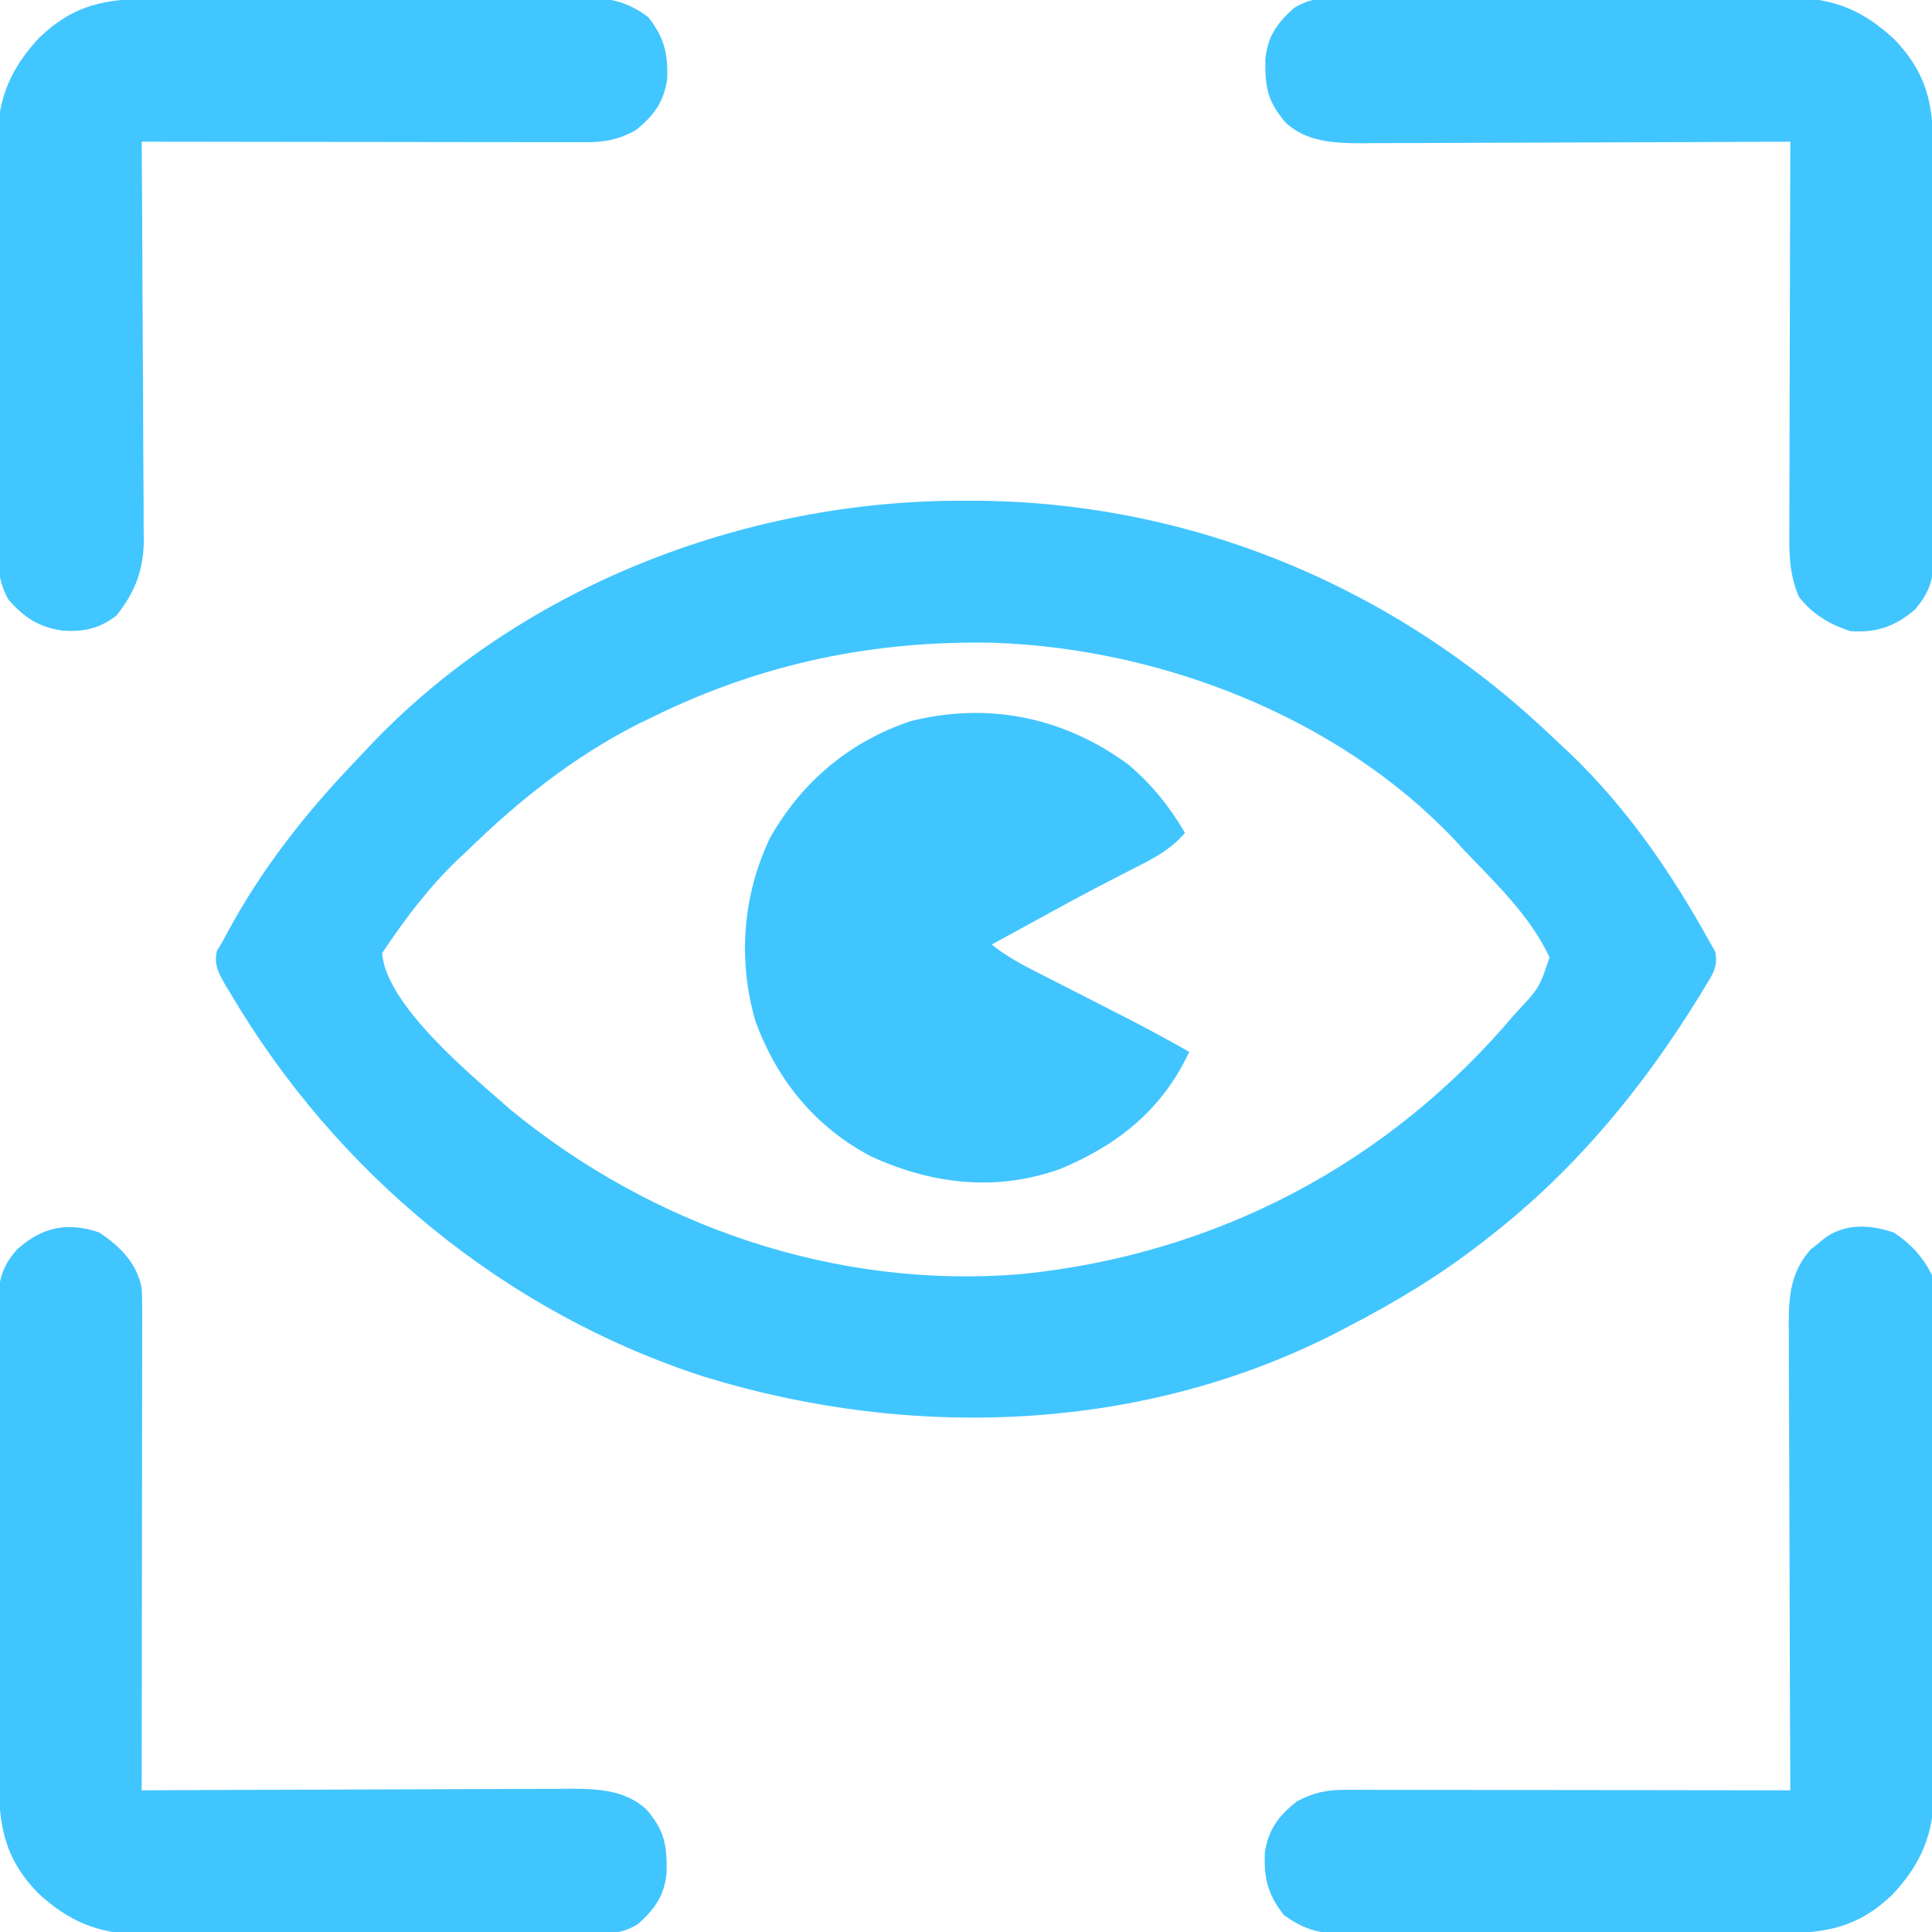
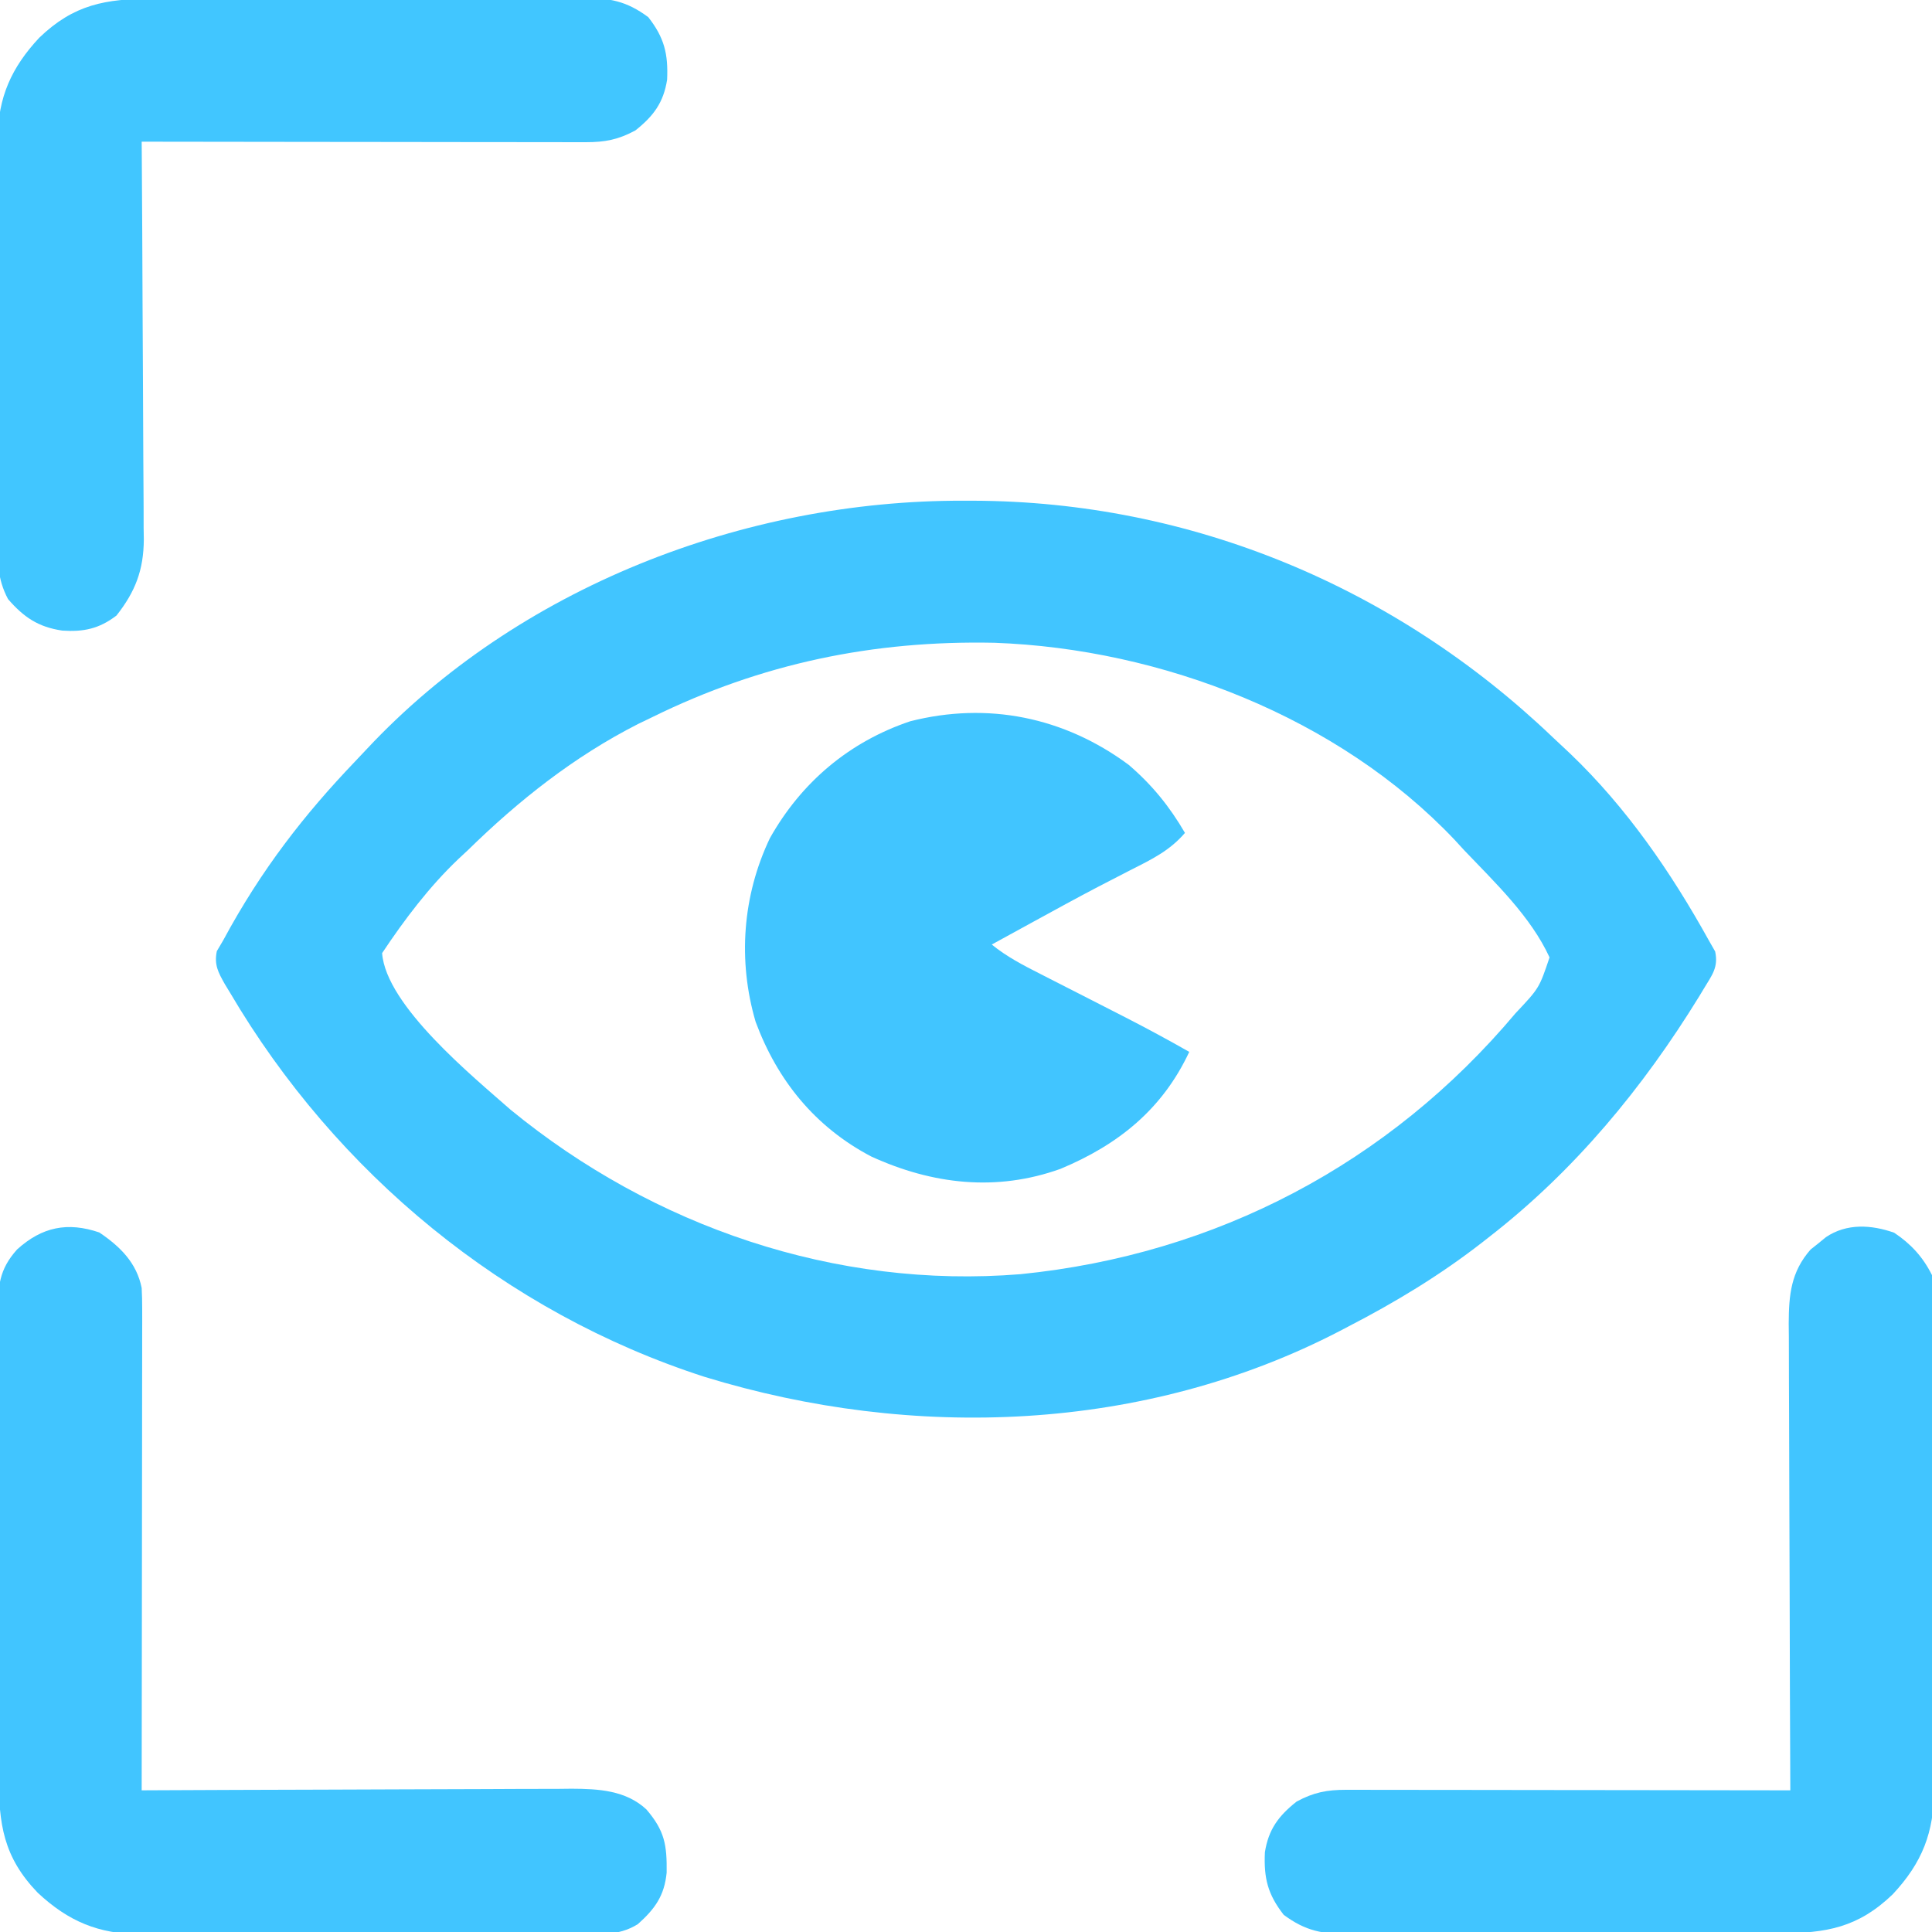
<svg xmlns="http://www.w3.org/2000/svg" width="450" height="450">
-   <path d="M0 0 C0.782 0.001 1.563 0.001 2.368 0.002 C53.028 0.163 100.64 20.093 137.193 55.01 C138.572 56.324 139.967 57.622 141.363 58.918 C154.482 71.467 164.846 86.543 173.625 102.375 C174.119 103.241 174.612 104.108 175.121 105 C175.901 108.678 174.412 110.461 172.5 113.625 C172.137 114.227 171.773 114.829 171.399 115.449 C158.306 136.748 142.408 155.988 122.625 171.375 C122.076 171.806 121.527 172.236 120.961 172.68 C111.092 180.371 100.733 186.635 89.625 192.375 C89.007 192.7 88.389 193.024 87.753 193.358 C42.2 217.032 -11.757 218.944 -60.226 204.084 C-106.764 189.081 -146.103 156.579 -170.812 114.562 C-171.208 113.911 -171.604 113.26 -172.012 112.589 C-173.562 109.836 -174.519 108.083 -173.875 104.922 C-173.38 104.081 -172.885 103.241 -172.375 102.375 C-172.065 101.797 -171.755 101.218 -171.436 100.622 C-163.449 85.794 -153.372 72.983 -141.771 60.838 C-140.841 59.864 -139.917 58.884 -138.999 57.9 C-103.756 20.198 -51.128 -0.135 0 0 Z M-72.375 50.375 C-73.5 50.918 -74.626 51.46 -75.785 52.02 C-90.641 59.586 -103.513 69.763 -115.375 81.375 C-116.11 82.059 -116.845 82.744 -117.602 83.449 C-124.414 89.922 -130.171 97.568 -135.375 105.375 C-134.467 117.652 -114.063 134.251 -105.457 141.848 C-72.239 169.087 -29.707 183.67 13.351 180.152 C58.867 175.589 99.173 154.418 128.625 119.375 C134.139 113.524 134.139 113.524 136.543 106.371 C132.146 96.811 123.814 88.917 116.625 81.375 C115.919 80.604 115.212 79.833 114.484 79.039 C87.422 50.428 46.151 34.488 7.25 33.09 C-21.007 32.502 -46.991 37.907 -72.375 50.375 Z " fill="#41C5FF" transform="translate(224.375,116.625)" />
+   <path d="M0 0 C0.782 0.001 1.563 0.001 2.368 0.002 C53.028 0.163 100.64 20.093 137.193 55.01 C138.572 56.324 139.967 57.622 141.363 58.918 C154.482 71.467 164.846 86.543 173.625 102.375 C174.119 103.241 174.612 104.108 175.121 105 C175.901 108.678 174.412 110.461 172.5 113.625 C172.137 114.227 171.773 114.829 171.399 115.449 C158.306 136.748 142.408 155.988 122.625 171.375 C122.076 171.806 121.527 172.236 120.961 172.68 C111.092 180.371 100.733 186.635 89.625 192.375 C89.007 192.7 88.389 193.024 87.753 193.358 C42.2 217.032 -11.757 218.944 -60.226 204.084 C-106.764 189.081 -146.103 156.579 -170.812 114.562 C-171.208 113.911 -171.604 113.26 -172.012 112.589 C-173.562 109.836 -174.519 108.083 -173.875 104.922 C-173.38 104.081 -172.885 103.241 -172.375 102.375 C-163.449 85.794 -153.372 72.983 -141.771 60.838 C-140.841 59.864 -139.917 58.884 -138.999 57.9 C-103.756 20.198 -51.128 -0.135 0 0 Z M-72.375 50.375 C-73.5 50.918 -74.626 51.46 -75.785 52.02 C-90.641 59.586 -103.513 69.763 -115.375 81.375 C-116.11 82.059 -116.845 82.744 -117.602 83.449 C-124.414 89.922 -130.171 97.568 -135.375 105.375 C-134.467 117.652 -114.063 134.251 -105.457 141.848 C-72.239 169.087 -29.707 183.67 13.351 180.152 C58.867 175.589 99.173 154.418 128.625 119.375 C134.139 113.524 134.139 113.524 136.543 106.371 C132.146 96.811 123.814 88.917 116.625 81.375 C115.919 80.604 115.212 79.833 114.484 79.039 C87.422 50.428 46.151 34.488 7.25 33.09 C-21.007 32.502 -46.991 37.907 -72.375 50.375 Z " fill="#41C5FF" transform="translate(224.375,116.625)" />
  <path d="M0 0 C4.852 3.27 8.721 7.082 9.875 12.938 C9.962 14.577 9.997 16.219 9.995 17.86 C9.997 18.85 9.998 19.84 9.999 20.86 C9.994 22.48 9.994 22.48 9.989 24.132 C9.989 25.274 9.989 26.415 9.989 27.592 C9.988 31.368 9.98 35.145 9.973 38.922 C9.971 41.539 9.969 44.157 9.968 46.774 C9.965 52.961 9.957 59.148 9.947 65.335 C9.936 72.38 9.93 79.425 9.925 86.469 C9.915 100.959 9.897 115.448 9.875 129.938 C10.424 129.935 10.973 129.932 11.539 129.929 C24.928 129.863 38.316 129.813 51.705 129.782 C58.18 129.766 64.654 129.745 71.129 129.711 C77.379 129.679 83.63 129.661 89.88 129.653 C92.263 129.647 94.645 129.637 97.028 129.62 C100.37 129.598 103.711 129.596 107.053 129.597 C108.034 129.586 109.015 129.575 110.026 129.564 C116.23 129.592 122.639 129.923 127.434 134.39 C131.722 139.399 132.228 142.689 132.152 149.109 C131.629 154.444 129.473 157.512 125.454 161.097 C120.811 164.044 115.549 163.494 110.229 163.455 C109.063 163.462 107.896 163.469 106.694 163.476 C102.841 163.494 98.989 163.482 95.137 163.469 C92.454 163.471 89.771 163.475 87.089 163.48 C81.466 163.488 75.843 163.478 70.22 163.459 C63.737 163.437 57.255 163.444 50.773 163.466 C45.192 163.485 39.612 163.487 34.031 163.477 C30.704 163.47 27.378 163.471 24.052 163.483 C20.337 163.493 16.624 163.477 12.909 163.455 C11.274 163.467 11.274 163.467 9.607 163.48 C-0.226 163.371 -7.161 160.486 -14.336 153.797 C-22.35 145.468 -23.424 137.833 -23.416 126.51 C-23.422 125.26 -23.429 124.011 -23.436 122.724 C-23.452 119.308 -23.458 115.893 -23.46 112.478 C-23.461 110.342 -23.465 108.206 -23.471 106.07 C-23.489 98.613 -23.497 91.157 -23.496 83.7 C-23.494 76.757 -23.516 69.815 -23.547 62.872 C-23.573 56.902 -23.584 50.933 -23.583 44.963 C-23.582 41.402 -23.588 37.84 -23.609 34.279 C-23.632 30.307 -23.623 26.337 -23.611 22.365 C-23.622 21.19 -23.633 20.015 -23.645 18.804 C-23.596 12.537 -23.385 8.673 -19.125 3.938 C-13.328 -1.294 -7.394 -2.514 0 0 Z " fill="#41C5FF" transform="translate(23.125,287.062)" />
  <path d="M0 0 C3.884 2.59 6.699 5.648 8.812 9.875 C8.914 11.565 8.952 13.259 8.96 14.952 C8.97 16.565 8.97 16.565 8.981 18.21 C8.984 19.395 8.987 20.58 8.99 21.801 C8.996 23.045 9.003 24.289 9.009 25.571 C9.029 29.705 9.041 33.839 9.051 37.973 C9.055 39.397 9.059 40.821 9.063 42.246 C9.082 48.942 9.096 55.638 9.105 62.334 C9.115 70.053 9.141 77.772 9.181 85.491 C9.211 91.462 9.226 97.433 9.23 103.404 C9.232 106.968 9.241 110.531 9.266 114.094 C9.294 118.077 9.289 122.06 9.282 126.043 C9.302 127.799 9.302 127.799 9.321 129.591 C9.257 139.713 6.569 146.688 -0.328 154.086 C-8.395 161.847 -15.786 163.175 -26.773 163.166 C-28.513 163.176 -28.513 163.176 -30.289 163.186 C-34.118 163.205 -37.948 163.209 -41.777 163.211 C-43.769 163.216 -45.76 163.221 -47.751 163.226 C-54.009 163.242 -60.267 163.247 -66.525 163.246 C-72.969 163.244 -79.413 163.266 -85.857 163.297 C-91.401 163.323 -96.945 163.334 -102.489 163.333 C-105.795 163.332 -109.101 163.34 -112.407 163.359 C-116.096 163.379 -119.784 163.373 -123.472 163.361 C-124.56 163.372 -125.647 163.383 -126.768 163.395 C-133.129 163.342 -137.031 162.698 -142.188 158.875 C-145.909 154.103 -146.845 150.339 -146.57 144.305 C-145.735 139.006 -143.422 135.853 -139.188 132.5 C-135.198 130.339 -132.111 129.75 -127.606 129.755 C-126.692 129.753 -125.778 129.752 -124.836 129.751 C-123.84 129.754 -122.845 129.758 -121.819 129.761 C-120.238 129.761 -120.238 129.761 -118.625 129.761 C-115.141 129.762 -111.656 129.77 -108.172 129.777 C-105.756 129.779 -103.341 129.781 -100.925 129.782 C-94.566 129.785 -88.207 129.795 -81.848 129.806 C-75.36 129.817 -68.871 129.821 -62.383 129.826 C-49.651 129.837 -36.919 129.854 -24.188 129.875 C-24.19 129.278 -24.193 128.682 -24.196 128.067 C-24.262 113.536 -24.312 99.004 -24.343 84.473 C-24.358 77.446 -24.379 70.418 -24.414 63.391 C-24.447 56.609 -24.464 49.827 -24.472 43.044 C-24.478 40.457 -24.488 37.87 -24.505 35.283 C-24.526 31.659 -24.529 28.034 -24.528 24.41 C-24.539 23.341 -24.55 22.272 -24.561 21.171 C-24.533 14.475 -24.055 9.146 -19.469 3.914 C-18.881 3.447 -18.293 2.981 -17.688 2.5 C-17.1 2.018 -16.512 1.536 -15.906 1.039 C-11.055 -2.246 -5.282 -1.864 0 0 Z " fill="#41C5FF" transform="translate(441.188,287.125)" />
-   <path d="M0 0 C1.75 -0.011 1.75 -0.011 3.535 -0.021 C7.388 -0.039 11.24 -0.027 15.093 -0.014 C17.775 -0.016 20.458 -0.02 23.141 -0.025 C28.764 -0.033 34.386 -0.023 40.009 -0.004 C46.492 0.018 52.974 0.011 59.456 -0.011 C65.037 -0.029 70.618 -0.032 76.198 -0.021 C79.525 -0.015 82.851 -0.016 86.177 -0.028 C89.892 -0.038 93.606 -0.022 97.32 0 C98.955 -0.012 98.955 -0.012 100.622 -0.025 C110.455 0.084 117.39 2.969 124.565 9.658 C132.105 17.494 133.654 24.69 133.645 35.385 C133.651 36.468 133.658 37.552 133.665 38.669 C133.684 42.243 133.688 45.818 133.69 49.393 C133.697 51.881 133.703 54.369 133.71 56.857 C133.722 62.069 133.726 67.28 133.725 72.492 C133.724 77.843 133.738 83.193 133.766 88.543 C133.799 95.008 133.813 101.473 133.812 107.938 C133.814 110.4 133.823 112.862 133.838 115.325 C133.858 118.767 133.852 122.208 133.84 125.65 C133.851 126.667 133.863 127.683 133.874 128.73 C133.823 134.51 133.295 137.973 129.354 142.518 C124.781 146.452 120.33 147.952 114.354 147.518 C109.601 146.017 105.403 143.504 102.354 139.518 C100.058 134.202 100.082 129.337 100.127 123.657 C100.127 122.681 100.127 121.704 100.126 120.698 C100.128 117.484 100.143 114.271 100.159 111.057 C100.163 108.823 100.166 106.59 100.168 104.356 C100.175 98.487 100.195 92.618 100.217 86.749 C100.237 80.757 100.247 74.764 100.257 68.771 C100.278 57.02 100.312 45.269 100.354 33.518 C99.53 33.522 99.53 33.522 98.69 33.526 C85.301 33.592 71.913 33.642 58.524 33.673 C52.05 33.689 45.575 33.71 39.1 33.744 C32.85 33.777 26.599 33.794 20.349 33.802 C17.966 33.808 15.584 33.819 13.201 33.835 C9.86 33.857 6.518 33.86 3.177 33.858 C2.195 33.869 1.214 33.88 0.203 33.891 C-6.001 33.863 -12.409 33.532 -17.205 29.066 C-21.492 24.056 -21.999 20.766 -21.923 14.346 C-21.4 9.011 -19.244 5.943 -15.225 2.359 C-10.582 -0.589 -5.32 -0.039 0 0 Z " fill="#41C5FF" transform="translate(316.646,-0.518)" />
  <path d="M0 0 C1.16 -0.007 2.32 -0.013 3.515 -0.02 C7.345 -0.039 11.174 -0.043 15.004 -0.045 C16.995 -0.05 18.987 -0.055 20.978 -0.06 C27.236 -0.077 33.494 -0.082 39.752 -0.08 C46.196 -0.079 52.639 -0.1 59.083 -0.132 C64.628 -0.158 70.172 -0.168 75.716 -0.167 C79.022 -0.167 82.328 -0.174 85.634 -0.194 C89.323 -0.213 93.011 -0.207 96.699 -0.195 C97.787 -0.207 98.874 -0.218 99.995 -0.229 C106.356 -0.177 110.258 0.468 115.414 4.291 C119.136 9.062 120.072 12.826 119.797 18.861 C118.962 24.159 116.649 27.313 112.414 30.666 C108.425 32.826 105.338 33.416 100.833 33.411 C99.919 33.412 99.005 33.414 98.063 33.415 C97.067 33.411 96.072 33.408 95.046 33.404 C93.465 33.404 93.465 33.404 91.852 33.404 C88.368 33.404 84.883 33.396 81.399 33.388 C78.983 33.386 76.567 33.385 74.152 33.384 C67.793 33.38 61.434 33.37 55.075 33.359 C48.587 33.349 42.098 33.344 35.61 33.339 C22.878 33.329 10.146 33.312 -2.586 33.291 C-2.577 34.526 -2.568 35.761 -2.559 37.033 C-2.478 48.686 -2.418 60.338 -2.378 71.991 C-2.358 77.982 -2.329 83.972 -2.284 89.962 C-2.24 95.746 -2.217 101.529 -2.206 107.313 C-2.199 109.517 -2.184 111.721 -2.163 113.925 C-2.134 117.018 -2.13 120.11 -2.132 123.203 C-2.11 124.562 -2.11 124.562 -2.088 125.949 C-2.134 133.06 -4.061 138.092 -8.461 143.666 C-12.481 146.74 -16.114 147.508 -21.086 147.166 C-26.65 146.352 -30.046 144.071 -33.721 139.822 C-36.291 134.955 -36.147 130.895 -36.103 125.471 C-36.11 124.392 -36.117 123.313 -36.125 122.202 C-36.142 118.641 -36.13 115.082 -36.117 111.521 C-36.12 109.04 -36.124 106.559 -36.129 104.078 C-36.134 98.879 -36.126 93.68 -36.107 88.481 C-36.084 81.829 -36.097 75.179 -36.121 68.528 C-36.136 63.404 -36.131 58.279 -36.121 53.155 C-36.118 50.704 -36.122 48.252 -36.131 45.801 C-36.141 42.366 -36.125 38.933 -36.103 35.498 C-36.111 34.493 -36.119 33.487 -36.128 32.451 C-36.014 22.91 -32.92 16.025 -26.445 9.08 C-18.379 1.318 -10.988 -0.009 0 0 Z " fill="#41C6FF" transform="translate(35.586,-0.291)" />
  <path d="M0 0 C5.427 4.647 9.522 9.692 13.109 15.859 C9.593 19.953 5.468 21.973 0.734 24.359 C-0.958 25.23 -2.649 26.103 -4.34 26.977 C-5.234 27.438 -6.127 27.899 -7.048 28.374 C-12.094 31.011 -17.085 33.749 -22.078 36.484 C-23.052 37.017 -24.027 37.55 -25.031 38.1 C-27.318 39.352 -29.605 40.605 -31.891 41.859 C-28.413 44.697 -24.582 46.678 -20.598 48.695 C-19.892 49.057 -19.187 49.418 -18.46 49.79 C-16.209 50.942 -13.956 52.088 -11.703 53.234 C-8.75 54.74 -5.798 56.248 -2.848 57.758 C-1.793 58.297 -1.793 58.297 -0.718 58.847 C4.286 61.414 9.22 64.08 14.109 66.859 C7.839 80.26 -2.444 88.497 -15.875 94.105 C-30.812 99.475 -45.725 97.735 -59.953 91.234 C-72.999 84.398 -81.817 73.536 -86.891 59.859 C-91.066 45.64 -89.965 30.503 -83.57 17.09 C-76.256 4.08 -65.101 -5.364 -50.891 -10.141 C-32.87 -14.724 -15.048 -11.144 0 0 Z " fill="#41C5FF" transform="translate(262.891,178.141)" />
</svg>